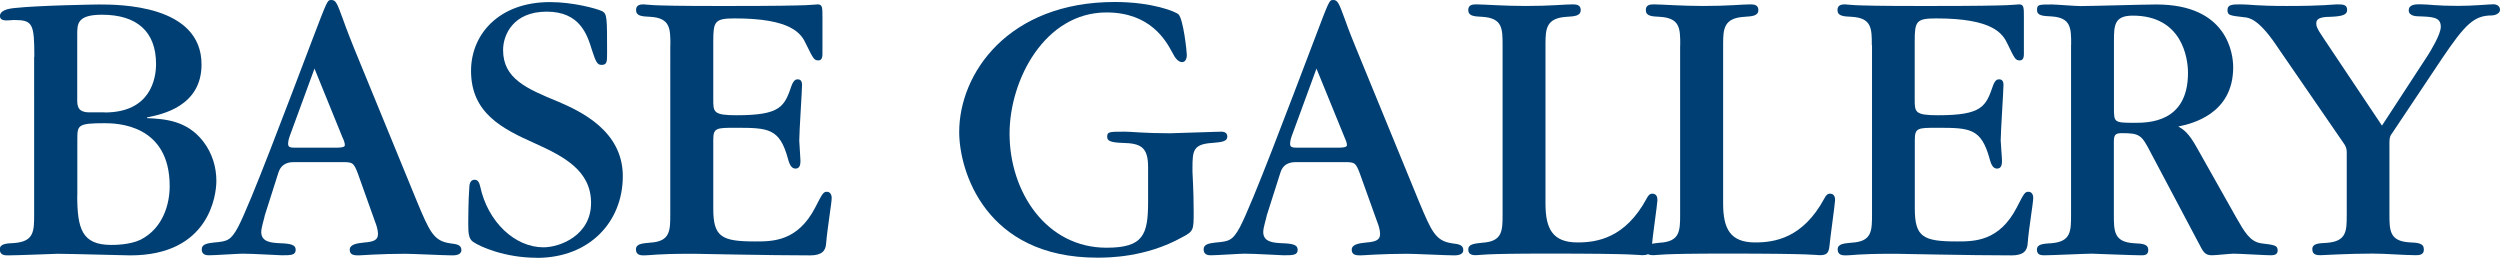
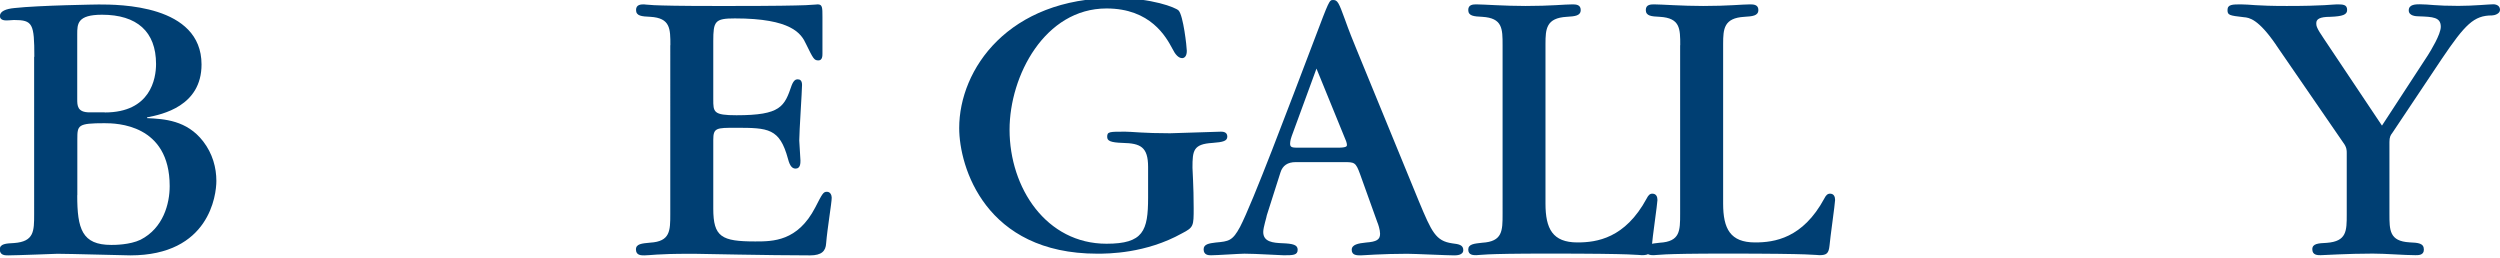
<svg xmlns="http://www.w3.org/2000/svg" id="_レイヤー_2" data-name="レイヤー 2" viewBox="0 0 251.2 25.9">
  <defs>
    <style>
      .cls-1 {
        fill: #003f73;
        stroke-width: 0px;
      }
    </style>
  </defs>
  <g id="_レイヤー_1-2" data-name="レイヤー 1">
    <g>
      <path class="cls-1" d="m3.45,5.71c0-3.34-.16-3.7-2.05-3.7-.45.04-.73.04-.8.04-.08,0-.61,0-.61-.44,0-.48.61-.72,1.44-.8,2.54-.28,8.45-.36,8.49-.36,2.01,0,10.33,0,10.33,6.03,0,4.18-3.94,5.02-5.47,5.31v.08c1.73.08,3.99.21,5.63,2.33.96,1.24,1.33,2.66,1.33,3.98,0,1.4-.69,7.48-8.65,7.48-.44,0-6.15-.16-7.32-.16,0,0-4.18.16-4.95.16-.32,0-.84,0-.84-.6,0-.56.61-.6,1.44-.64,2.01-.15,2.01-1.2,2.01-2.9V5.71Zm7.08,5.59c4.59,0,5.15-3.38,5.15-4.87,0-3.26-1.93-4.95-5.43-4.95-2.49,0-2.49.92-2.49,1.97v6.51c0,.64,0,1.33,1.24,1.33h1.52Zm-2.77,8.32c0,3.38.48,4.99,3.42,4.99.32,0,1.85,0,2.94-.52,2.29-1.17,2.93-3.62,2.93-5.39,0-6.24-5.35-6.32-6.55-6.32-2.69,0-2.73.2-2.73,1.61v5.62Z" />
-       <path class="cls-1" d="m29.51,16.29q-1.2,0-1.53,1.04l-1.37,4.3c0,.13-.36,1.21-.36,1.68,0,1.01,1,1.09,1.93,1.13,1.04.04,1.53.16,1.53.65,0,.56-.48.56-1.4.56-.41,0-2.78-.16-3.94-.16-.44,0-2.81.16-3.34.16-.24,0-.76,0-.76-.6,0-.52.56-.6,1.21-.68,1.33-.12,1.69-.16,2.45-1.57,1.29-2.49,4.82-11.9,7.47-18.86,1.49-3.9,1.49-3.94,1.89-3.94.45,0,.57.28,1.17,1.93.4,1.13.85,2.25,1.16,3.02l6.27,15.28c1.29,3.09,1.69,3.98,3.34,4.22.69.08,1.13.16,1.13.68s-.68.53-.93.53c-.68,0-4.02-.16-4.7-.16-2.45,0-4.54.16-4.67.16-.4,0-.92,0-.92-.56,0-.52.64-.65,1.44-.73,1.05-.08,1.4-.28,1.4-.88,0-.4-.2-1-.28-1.17l-1.72-4.82c-.45-1.21-.57-1.21-1.65-1.21h-4.83Zm4.22-1.45c.92,0,.92-.16.92-.28,0-.2-.12-.52-.24-.76l-2.81-6.91-2.49,6.79c-.04.08-.16.48-.16.76,0,.4.24.4.96.4h3.82Z" />
-       <path class="cls-1" d="m53.92,25.9c-3.14,0-5.67-1.09-6.4-1.61-.44-.32-.47-.88-.47-1.89,0-.16,0-2.18.11-3.62,0-.16.05-.72.52-.72.36,0,.49.32.57.68.77,3.58,3.5,6.11,6.35,6.11,1.69,0,4.79-1.21,4.79-4.46s-2.73-4.67-5.63-5.98c-3.26-1.46-6.43-3.02-6.43-7.29,0-3.69,2.82-6.91,7.93-6.91,2.33,0,4.7.65,5.26.92.48.28.48.64.48,4.18,0,.89,0,1.21-.56,1.21-.4,0-.56-.24-.96-1.49-.48-1.56-1.21-3.86-4.55-3.86s-4.38,2.3-4.38,3.86c0,2.86,2.33,3.87,5.55,5.19,2.25.97,6.48,2.93,6.48,7.48s-3.3,8.21-8.65,8.21Z" />
      <path class="cls-1" d="m67.36,4.54c0-1.65,0-2.73-2.01-2.85-.88-.04-1.44-.08-1.44-.69,0-.56.52-.56.8-.56.08,0,.12.03,1.01.08.89.04,2.61.08,6.03.08h1.93c4.14,0,6.19-.04,7.27-.08,1.05-.05,1.09-.08,1.21-.08.48,0,.48.32.48,1.25v3.7c0,.2,0,.68-.4.68-.44,0-.52-.16-1.25-1.65-.48-1.04-1.45-2.57-7.15-2.57-2.01,0-2.17.28-2.17,2.29v5.83c0,1.29,0,1.61,2.33,1.61,4.47,0,4.82-.88,5.55-3.01.21-.52.41-.6.6-.6.24,0,.44.12.44.57,0,.56-.28,4.7-.28,5.58,0,.29.12,1.69.12,2.01,0,.25,0,.81-.48.81-.32,0-.57-.2-.77-.97-.84-3.09-1.97-3.13-5.26-3.13-1.93,0-2.25,0-2.25,1.21v6.91c0,2.86.84,3.3,4.22,3.3,1.77,0,4.26,0,6.03-3.42.72-1.41.81-1.57,1.17-1.57s.48.36.48.6c0,.52-.44,3.09-.56,4.58-.04.76-.44,1.21-1.61,1.21-2.05,0-4.86-.04-7.2-.08-2.29-.04-4.18-.08-4.43-.08h-.48c-1.65,0-2.65.04-3.3.08-.65.04-.97.08-1.25.08-.32,0-.84,0-.84-.6,0-.56.6-.6,1.44-.68,2.01-.12,2.01-1.21,2.01-2.86V4.54Z" />
-       <path class="cls-1" d="m115.36,16.77c0-2.01-.77-2.37-2.54-2.41-1.25-.04-1.57-.21-1.57-.61,0-.52.2-.52,1.81-.52.69,0,1.81.16,4.51.16.64,0,4.5-.16,5.1-.16.16,0,.65,0,.65.49,0,.44-.4.56-1.49.64-1.93.12-2.01.76-2.01,2.49v.4c0,.4.12,1.76.12,4.05,0,1.81,0,1.94-1.16,2.54-3.66,2.05-7.49,2.05-8.53,2.05-11.26,0-13.87-8.73-13.87-12.62,0-5.92,4.95-13.07,15.64-13.07,3.74,0,6.11.96,6.4,1.25.48.48.83,3.7.83,4.06,0,.53-.23.73-.47.73-.36,0-.69-.36-.97-.93-.64-1.2-2.2-4.06-6.63-4.06-6.19,0-9.74,6.75-9.74,12.18,0,5.87,3.7,11.46,9.74,11.46,3.7,0,4.18-1.29,4.18-4.63v-3.5Z" />
+       <path class="cls-1" d="m115.36,16.77c0-2.01-.77-2.37-2.54-2.41-1.25-.04-1.57-.21-1.57-.61,0-.52.2-.52,1.81-.52.69,0,1.81.16,4.51.16.64,0,4.5-.16,5.1-.16.16,0,.65,0,.65.49,0,.44-.4.56-1.49.64-1.93.12-2.01.76-2.01,2.49c0,.4.12,1.76.12,4.05,0,1.81,0,1.94-1.16,2.54-3.66,2.05-7.49,2.05-8.53,2.05-11.26,0-13.87-8.73-13.87-12.62,0-5.92,4.95-13.07,15.64-13.07,3.74,0,6.11.96,6.4,1.25.48.48.83,3.7.83,4.06,0,.53-.23.73-.47.73-.36,0-.69-.36-.97-.93-.64-1.2-2.2-4.06-6.63-4.06-6.19,0-9.74,6.75-9.74,12.18,0,5.87,3.7,11.46,9.74,11.46,3.7,0,4.18-1.29,4.18-4.63v-3.5Z" />
      <path class="cls-1" d="m130.19,16.29q-1.21,0-1.53,1.04l-1.37,4.3c0,.13-.36,1.21-.36,1.68,0,1.01,1,1.09,1.93,1.13,1.05.04,1.53.16,1.53.65,0,.56-.48.56-1.41.56-.4,0-2.77-.16-3.94-.16-.44,0-2.81.16-3.34.16-.24,0-.76,0-.76-.6,0-.52.56-.6,1.21-.68,1.32-.12,1.69-.16,2.45-1.57,1.29-2.49,4.83-11.9,7.48-18.86,1.48-3.9,1.48-3.94,1.88-3.94.44,0,.57.28,1.17,1.93.4,1.13.85,2.25,1.17,3.02l6.27,15.28c1.29,3.09,1.69,3.98,3.34,4.22.68.08,1.12.16,1.12.68s-.68.53-.92.53c-.68,0-4.01-.16-4.71-.16-2.45,0-4.54.16-4.66.16-.4,0-.92,0-.92-.56,0-.52.64-.65,1.44-.73,1.05-.08,1.41-.28,1.41-.88,0-.4-.2-1-.28-1.17l-1.73-4.82c-.44-1.21-.56-1.21-1.65-1.21h-4.83Zm4.22-1.45c.93,0,.93-.16.93-.28,0-.2-.13-.52-.24-.76l-2.82-6.91-2.49,6.79c-.04.08-.16.48-.16.76,0,.4.24.4.97.4h3.81Z" />
      <path class="cls-1" d="m150.98,4.54c0-1.65,0-2.73-2.05-2.85-.84-.04-1.4-.08-1.4-.69,0-.56.52-.56.84-.56.68,0,2.82.16,4.91.16,2.53,0,3.94-.16,4.7-.16.32,0,.85,0,.85.56,0,.6-.6.64-1.41.69-2.05.12-2.13,1.2-2.13,2.73v16.04c0,2.53.72,3.9,3.21,3.9,1.93,0,4.79-.4,6.96-4.42.16-.32.32-.48.56-.48.41,0,.52.32.52.64s-.52,3.9-.56,4.58c-.08.77-.28.96-1,.96-.37,0-.33-.16-9.45-.16-6.79,0-6.79.16-7.2.16-.28,0-.8,0-.8-.56s.6-.6,1.4-.69c2.05-.12,2.05-1.2,2.05-2.9V4.54Z" />
      <path class="cls-1" d="m168.83,4.54c0-1.65,0-2.73-2.05-2.85-.85-.04-1.41-.08-1.41-.69,0-.56.53-.56.85-.56.69,0,2.82.16,4.91.16,2.53,0,3.94-.16,4.7-.16.32,0,.85,0,.85.56,0,.6-.61.64-1.41.69-2.05.12-2.13,1.2-2.13,2.73v16.04c0,2.53.72,3.9,3.21,3.9,1.93,0,4.79-.4,6.96-4.42.16-.32.32-.48.57-.48.4,0,.51.32.51.64s-.51,3.9-.56,4.58c-.08.77-.28.96-1.01.96-.36,0-.32-.16-9.45-.16-6.79,0-6.79.16-7.2.16-.28,0-.81,0-.81-.56s.6-.6,1.41-.69c2.05-.12,2.05-1.2,2.05-2.9V4.54Z" />
-       <path class="cls-1" d="m188.08,4.54c0-1.65,0-2.73-2-2.85-.89-.04-1.45-.08-1.45-.69,0-.56.52-.56.79-.56.08,0,.13.03,1.01.08.88.04,2.62.08,6.03.08h1.93c4.14,0,6.19-.04,7.28-.08,1.04-.05,1.08-.08,1.21-.08.48,0,.48.32.48,1.25v3.7c0,.2,0,.68-.4.68-.45,0-.52-.16-1.24-1.65-.49-1.04-1.45-2.57-7.16-2.57-2.01,0-2.17.28-2.17,2.29v5.83c0,1.29,0,1.61,2.33,1.61,4.46,0,4.82-.88,5.55-3.01.2-.52.4-.6.6-.6.24,0,.44.12.44.57,0,.56-.28,4.7-.28,5.58,0,.29.13,1.69.13,2.01,0,.25,0,.81-.48.81-.32,0-.56-.2-.76-.97-.85-3.09-1.97-3.13-5.27-3.13-1.93,0-2.25,0-2.25,1.21v6.91c0,2.86.84,3.3,4.22,3.3,1.77,0,4.26,0,6.03-3.42.72-1.41.8-1.57,1.17-1.57s.48.36.48.6c0,.52-.45,3.09-.56,4.58-.04.76-.44,1.21-1.61,1.21-2.05,0-4.86-.04-7.2-.08-2.29-.04-4.18-.08-4.42-.08h-.48c-1.65,0-2.65.04-3.3.08-.63.04-.96.08-1.24.08-.32,0-.84,0-.84-.6,0-.56.6-.6,1.45-.68,2-.12,2-1.21,2-2.86V4.54Z" />
-       <path class="cls-1" d="m208.11,4.5c0-1.65,0-2.73-1.98-2.85-.88-.04-1.45-.08-1.45-.64s.17-.56,1.5-.56c.4,0,2.37.16,2.85.16,1.08,0,6.43-.16,7.64-.16,7.12,0,7.72,4.91,7.72,6.31,0,4.71-4.15,5.67-5.51,5.95.52.32,1.01.57,1.93,2.25l3.9,6.92c.8,1.4,1.37,2.41,2.5,2.57,1.33.16,1.65.2,1.65.72,0,.44-.4.48-.69.48-.52,0-3.13-.16-3.74-.16-.33,0-1.81.16-2.17.16-.73,0-.89-.36-1.33-1.21l-4.86-9.17c-.89-1.73-1.09-1.89-2.9-1.89-.69,0-.77.25-.77.93v7.23c0,1.69,0,2.77,2.01,2.9.88.04,1.45.08,1.45.68s-.52.53-.85.53c-.76,0-4.66-.16-4.82-.16-.69,0-3.94.16-4.67.16-.32,0-.85.04-.85-.56,0-.56.61-.6,1.45-.65,1.98-.16,1.98-1.2,1.98-2.9V4.5Zm4.3,6.36c0,1.41,0,1.48,2.01,1.48,1.45,0,5.43,0,5.43-5.02,0-1.44-.56-5.75-5.55-5.75-1.85,0-1.89.97-1.89,2.54v6.75Z" />
      <path class="cls-1" d="m228.72,4.54c-1.81-2.65-2.73-2.77-3.25-2.81-1.49-.17-1.65-.21-1.65-.73,0-.56.52-.56,1.36-.56.89,0,1.49.16,4.59.16,3.78,0,4.62-.16,5.03-.16.6,0,1.04,0,1.04.56,0,.48-.45.64-1.69.69-1.09,0-1.41.24-1.41.64,0,.25,0,.45.77,1.57l5.83,8.72,4.62-7.08c.28-.45,1.29-2.08,1.29-2.85,0-.97-.8-1-2.21-1.05-.29,0-1.01-.04-1.01-.6,0-.61.72-.61,1.12-.61.93,0,1.57.16,3.86.16,1.49,0,3.13-.16,3.5-.16.41,0,.69.2.69.56,0,.4-.57.56-.81.56-1.81,0-2.69.89-5.03,4.35l-4.99,7.47c-.16.2-.28.4-.28.89v7.23c0,1.65,0,2.74,2.01,2.86.89.04,1.45.08,1.45.73,0,.56-.52.56-.84.56-1.12,0-2.98-.16-4.3-.16-2.53,0-4.94.16-5.23.16-.32,0-.84,0-.84-.6,0-.56.6-.6,1.45-.64,2.01-.15,2.01-1.2,2.01-2.85v-6.19c0-.24,0-.56-.33-1l-6.75-9.81Z" />
    </g>
  </g>
</svg>